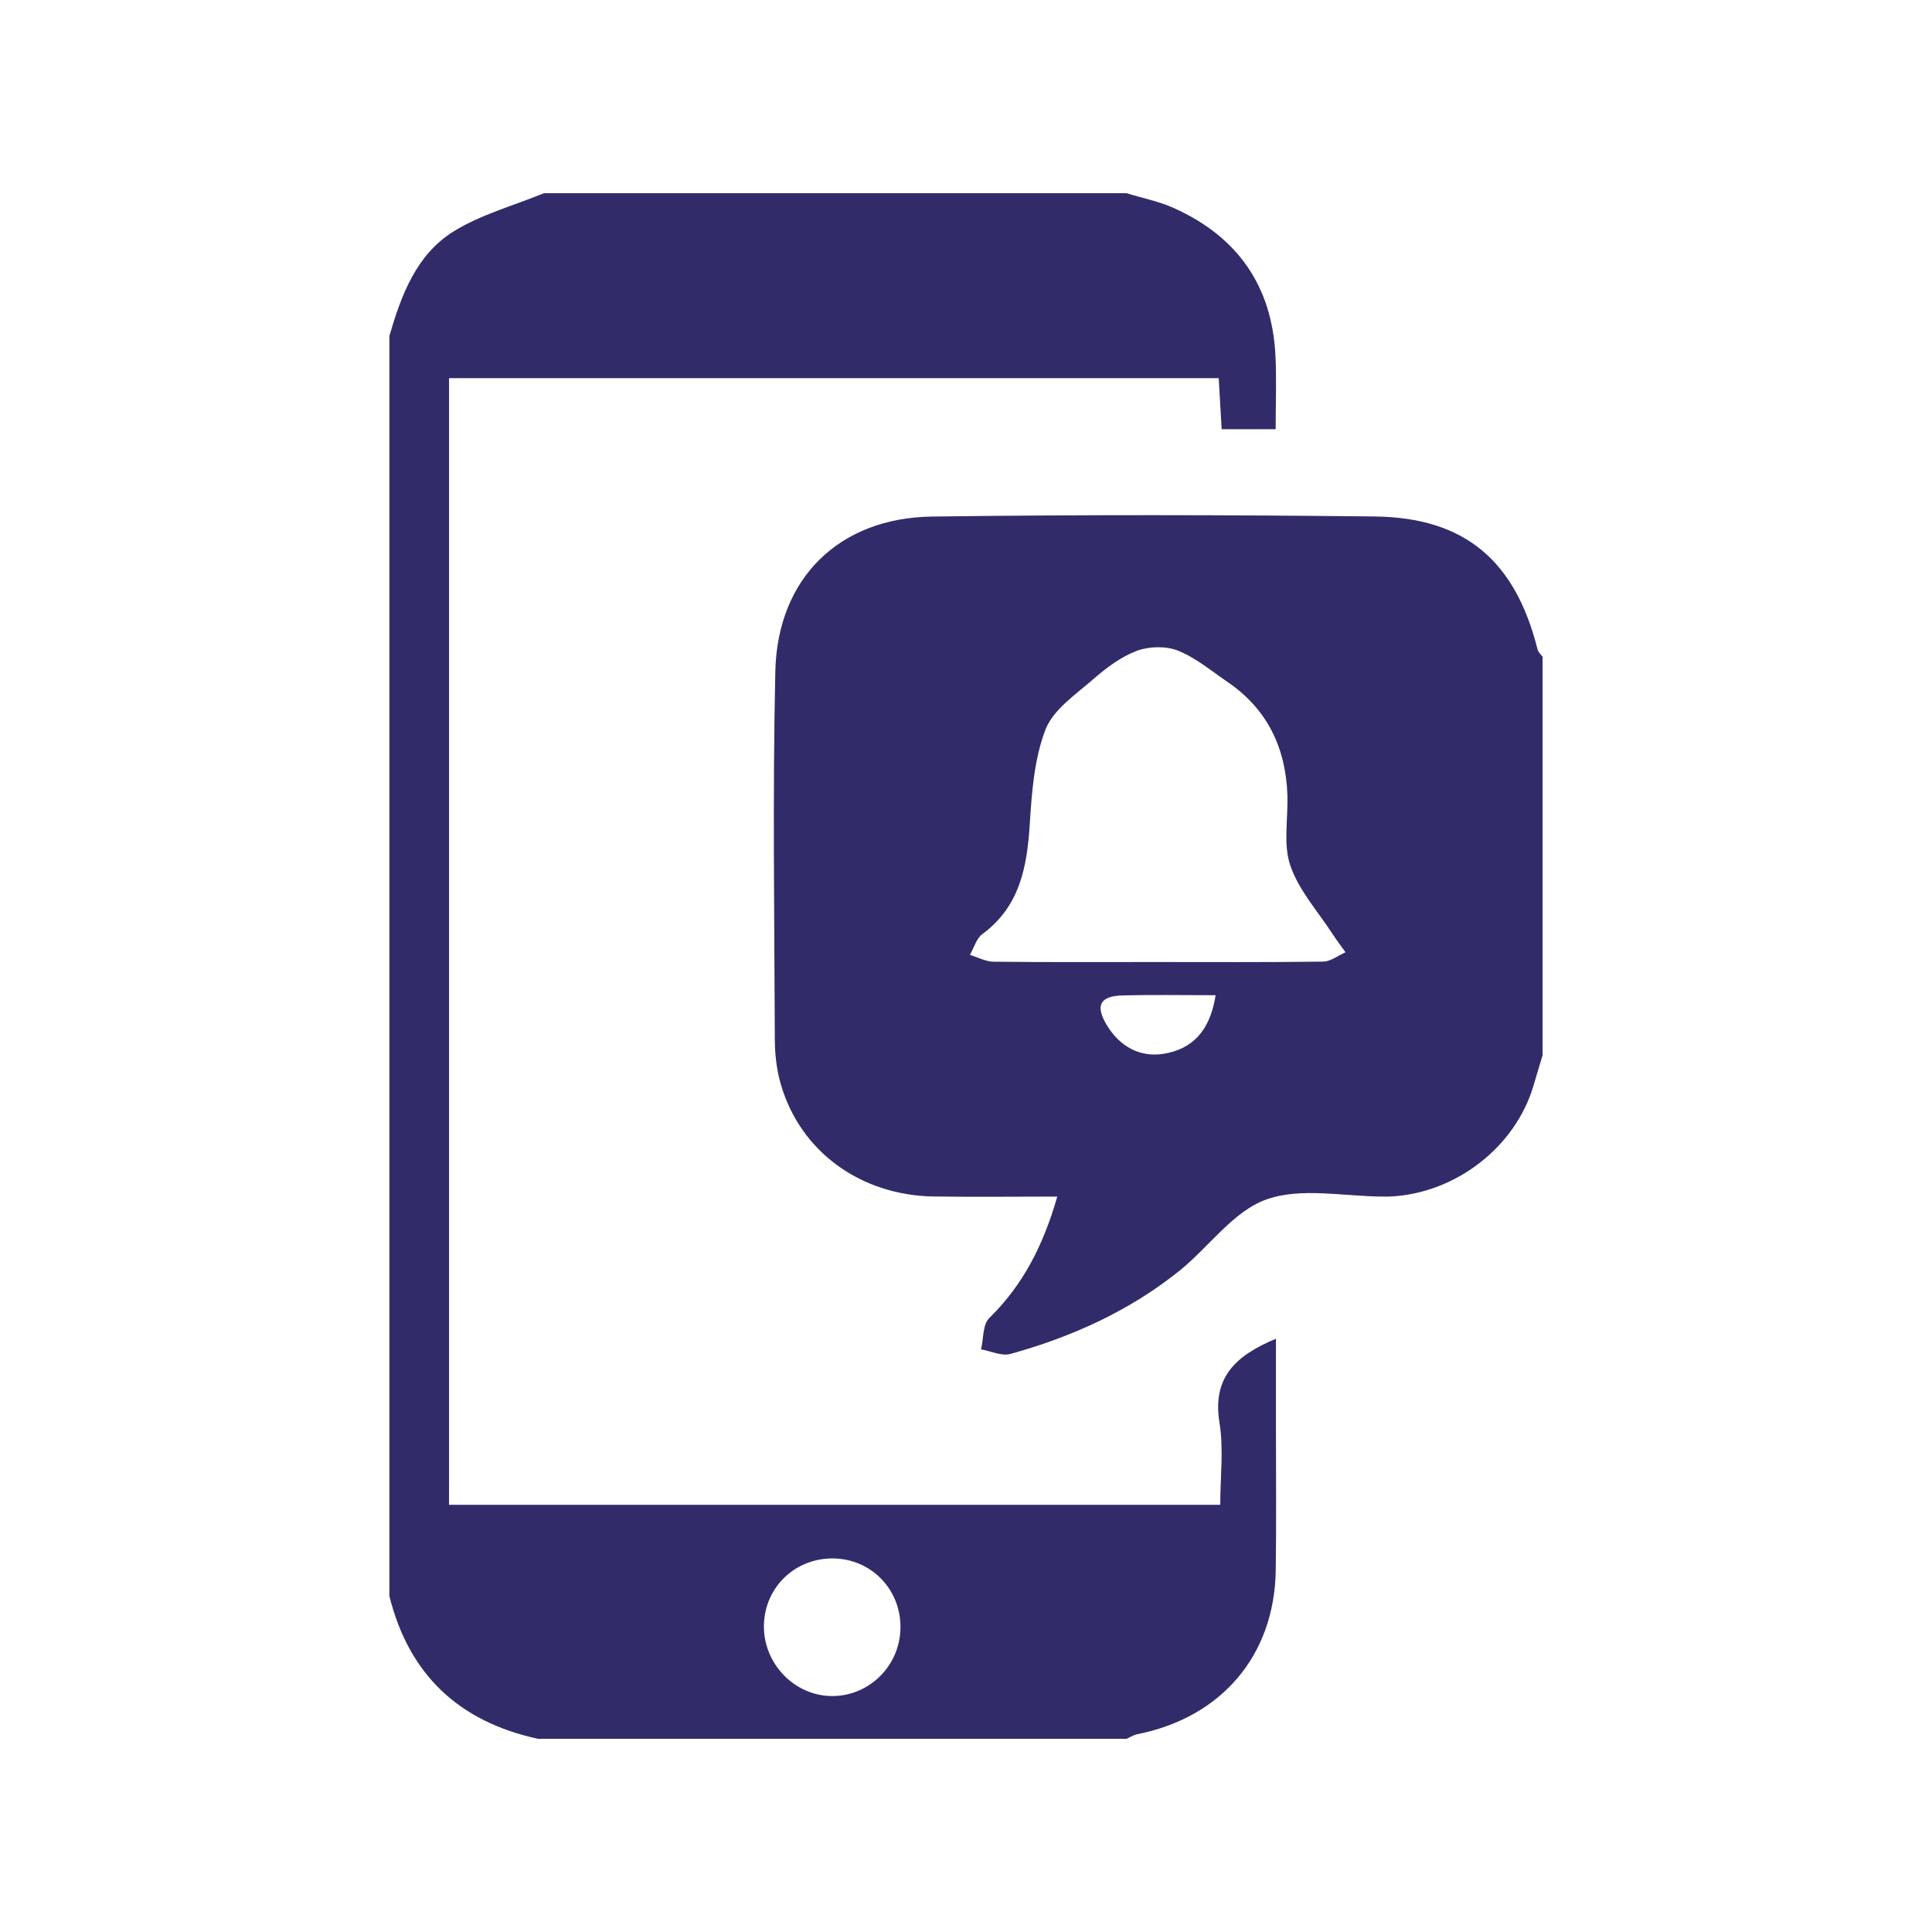
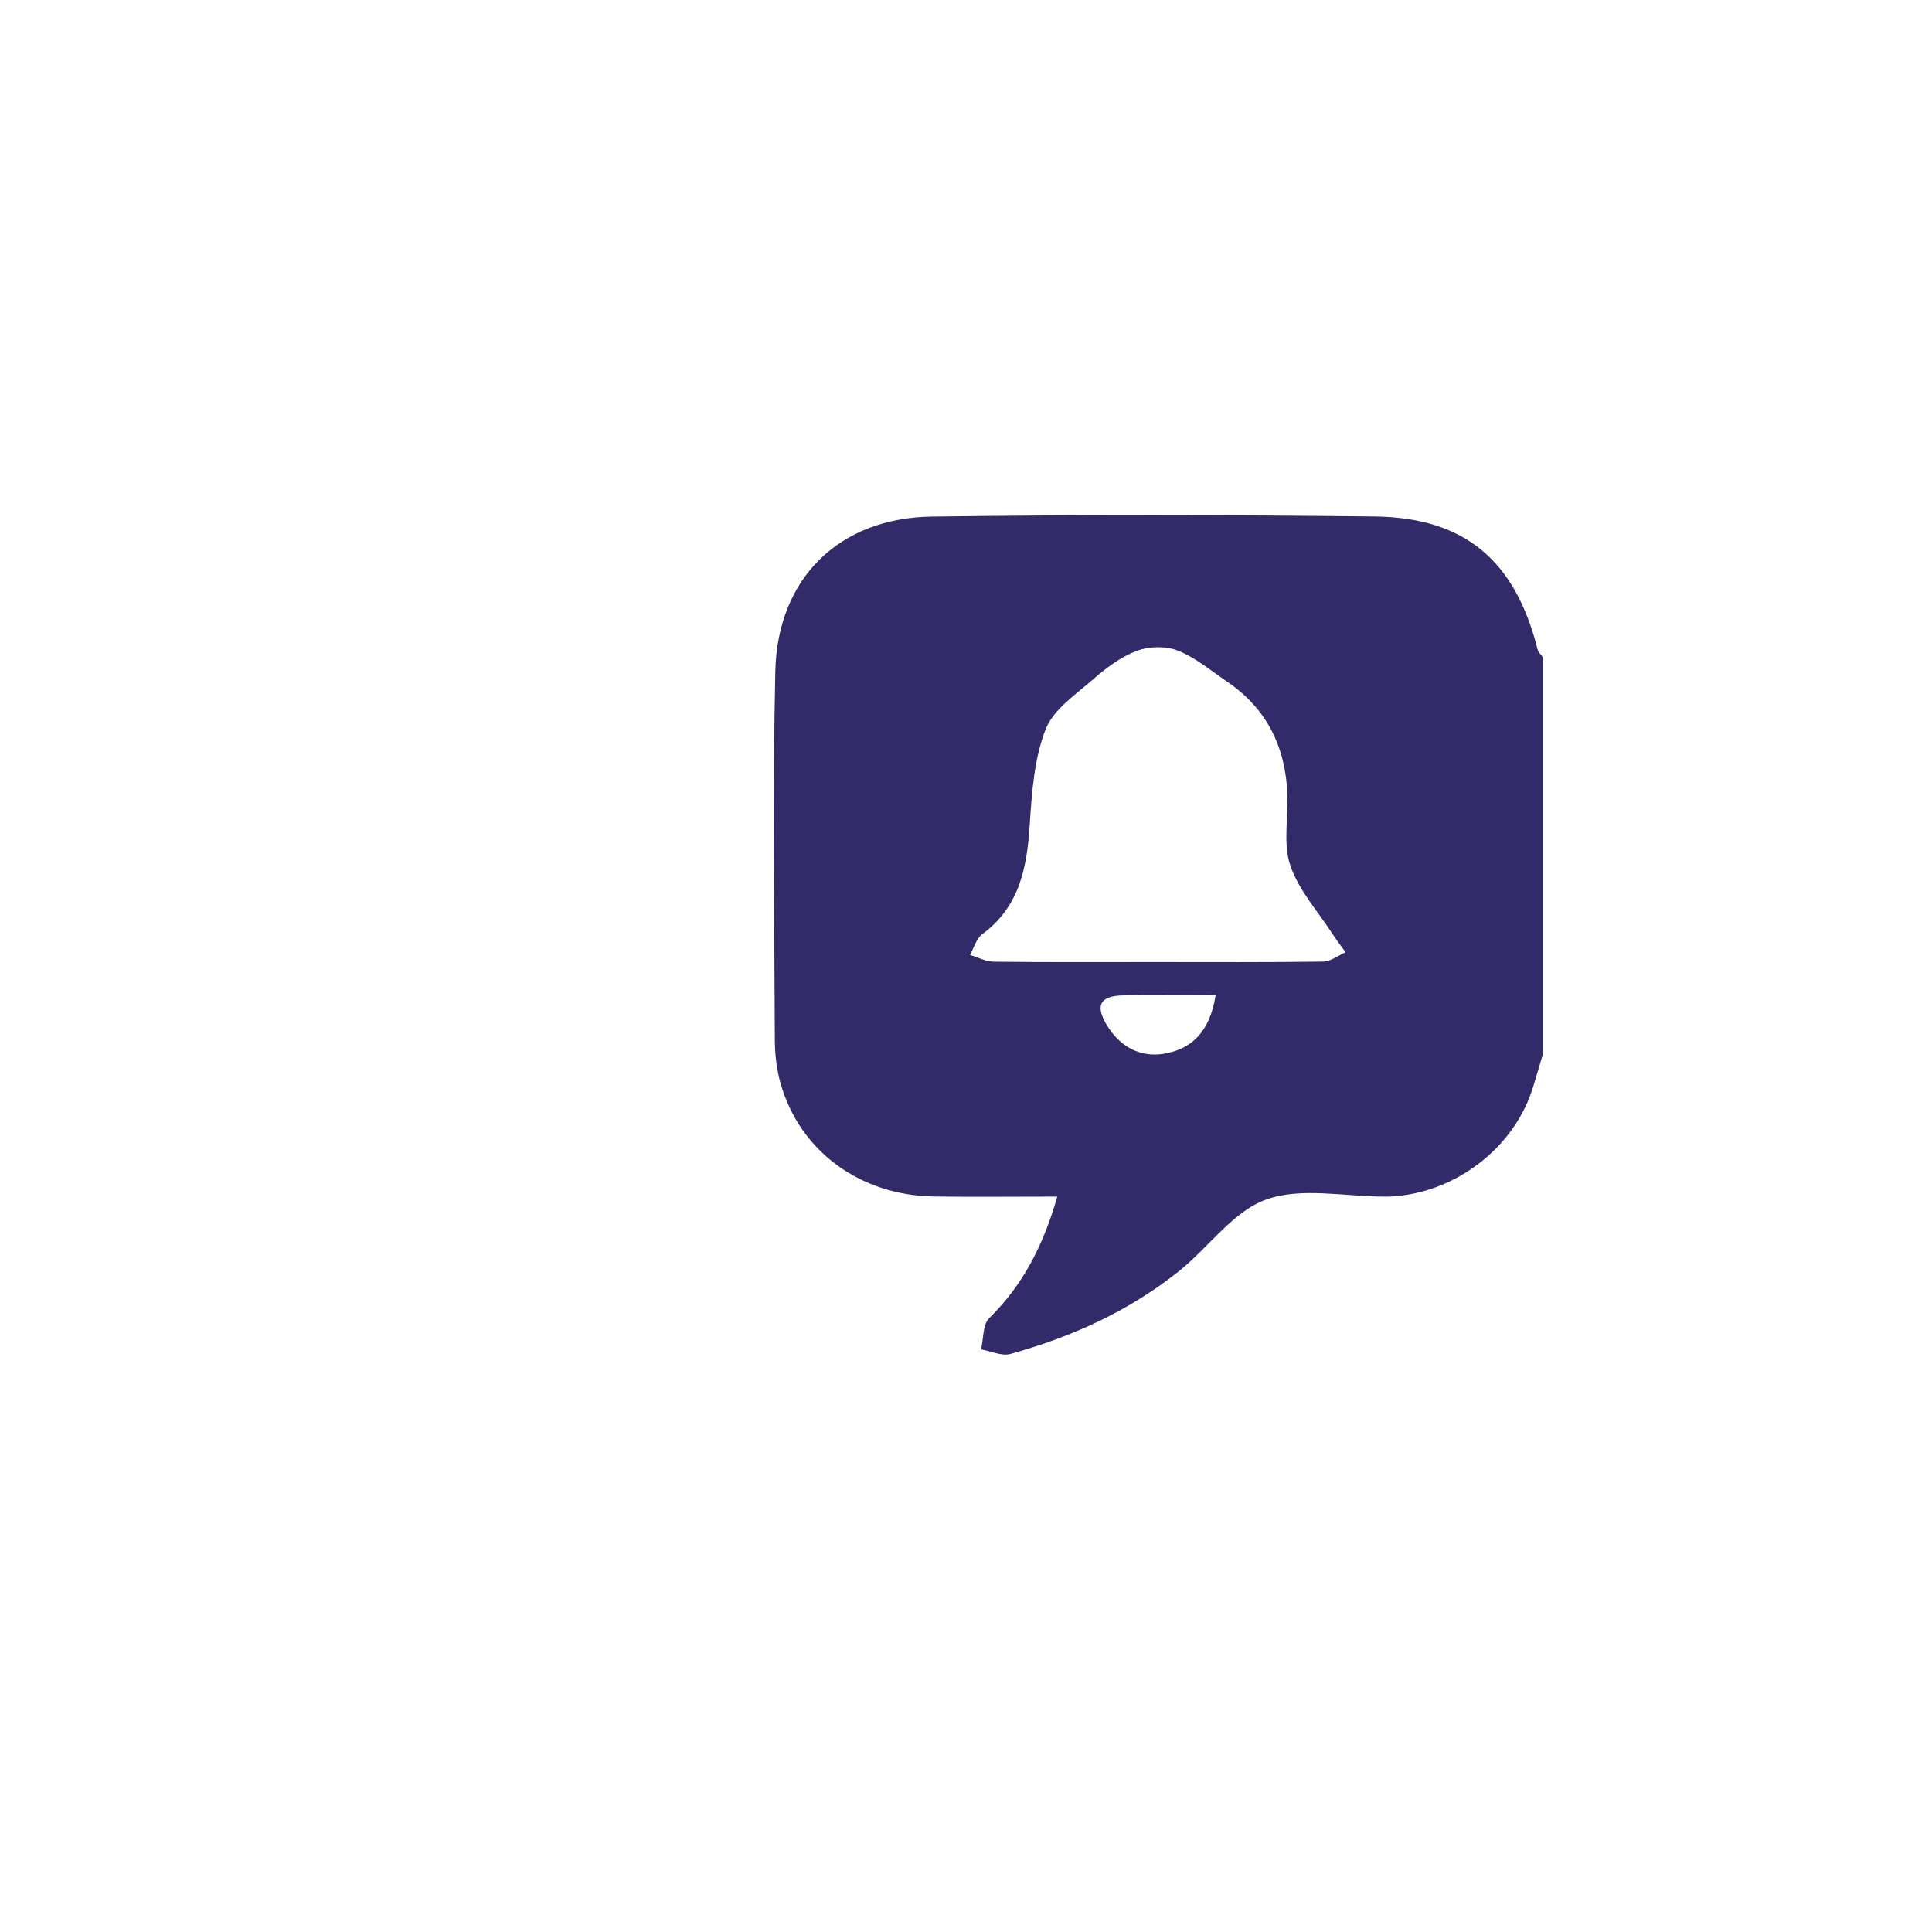
<svg xmlns="http://www.w3.org/2000/svg" id="Layer_1" x="0px" y="0px" viewBox="0 0 400 400" style="enable-background:new 0 0 400 400;" xml:space="preserve">
  <style type="text/css">	.st0{fill:#322B6A;}</style>
  <g>
    <g>
      <path class="st0" d="M319.38,218.46c-0.63,2.12-1.27,4.23-1.9,6.35c-3.76,12.71-16.15,22.29-29.66,22.92   c-0.41,0.02-0.82,0.01-1.23,0.01c-8.2,0.01-17.11-1.99-24.39,0.59c-6.88,2.44-11.91,9.87-18.02,14.78   c-10.36,8.31-22.27,13.69-34.99,17.21c-1.8,0.5-4.04-0.59-6.07-0.95c0.52-2.19,0.32-5.12,1.68-6.46   c6.93-6.8,11.16-14.93,14.1-25.17c-8.97,0-17.26,0.1-25.54-0.02c-15.26-0.22-27.75-9.37-31.74-23.37   c-0.83-2.91-1.19-6.04-1.2-9.08c-0.09-25.42-0.46-50.85,0.1-76.25c0.42-19.27,13.19-31.81,32.43-32.07   c30.54-0.41,61.09-0.36,91.63-0.02c18.73,0.21,29.16,9.17,33.77,27.57c0.14,0.55,0.68,1,1.03,1.49   C319.38,163.49,319.38,190.97,319.38,218.46z M238.92,199.18c11.68,0,23.35,0.07,35.03-0.09c1.55-0.02,3.09-1.26,4.63-1.93   c-0.89-1.25-1.84-2.47-2.67-3.76c-3.04-4.69-7.01-9.06-8.76-14.19c-1.52-4.43-0.44-9.73-0.61-14.64   c-0.35-9.8-4.18-17.8-12.44-23.41c-3.34-2.27-6.53-4.98-10.21-6.45c-2.48-0.99-5.97-0.91-8.5,0.03c-3.29,1.23-6.33,3.51-9.02,5.86   c-3.64,3.18-8.3,6.29-9.91,10.45c-2.34,6.06-2.84,12.99-3.26,19.61c-0.57,8.89-2.06,17.02-9.82,22.74   c-1.24,0.91-1.73,2.84-2.57,4.3c1.64,0.49,3.28,1.4,4.92,1.41C216.8,199.24,227.86,199.18,238.92,199.18z M251.68,206.05   c-6.87,0-13.07-0.12-19.25,0.04c-4.72,0.12-5.72,2.1-3.27,6.16c2.67,4.42,6.86,6.73,11.79,5.92   C246.52,217.25,250.47,213.83,251.68,206.05z" />
-       <path class="st0" d="M233.23,40c3.28,1.01,6.71,1.68,9.82,3.08c13.14,5.91,20.32,16.11,21.02,30.59   c0.24,4.89,0.04,9.81,0.04,15.19c-3.78,0-7.3,0-11.18,0c-0.2-3.51-0.4-6.89-0.61-10.57c-53.18,0-106,0-159.35,0   c0,77.65,0,155.25,0,233.26c52.85,0,105.85,0,159.67,0c0-5.69,0.73-11.48-0.16-17.01c-1.51-9.3,3.25-13.85,11.69-17.37   c0,6.14,0,11.95,0,17.77c0,10.05,0.1,20.1-0.04,30.14c-0.25,17.64-11.21,30.51-28.7,33.98c-0.76,0.15-1.46,0.62-2.19,0.94   c-40.62,0-81.23,0-121.85,0c-16.32-3.53-26.71-13.24-30.77-29.54c0-86.97,0-173.95,0-260.92c2.46-8.45,5.57-16.85,13.31-21.64   c5.68-3.51,12.42-5.33,18.69-7.9C152.82,40,193.03,40,233.23,40z M186.43,337.17c0.17-7.83-5.73-14.18-13.48-14.5   c-8.08-0.33-14.64,5.8-14.79,13.82c-0.14,7.94,6.33,14.65,14.13,14.66C179.97,351.15,186.26,344.93,186.43,337.17z" />
    </g>
  </g>
</svg>